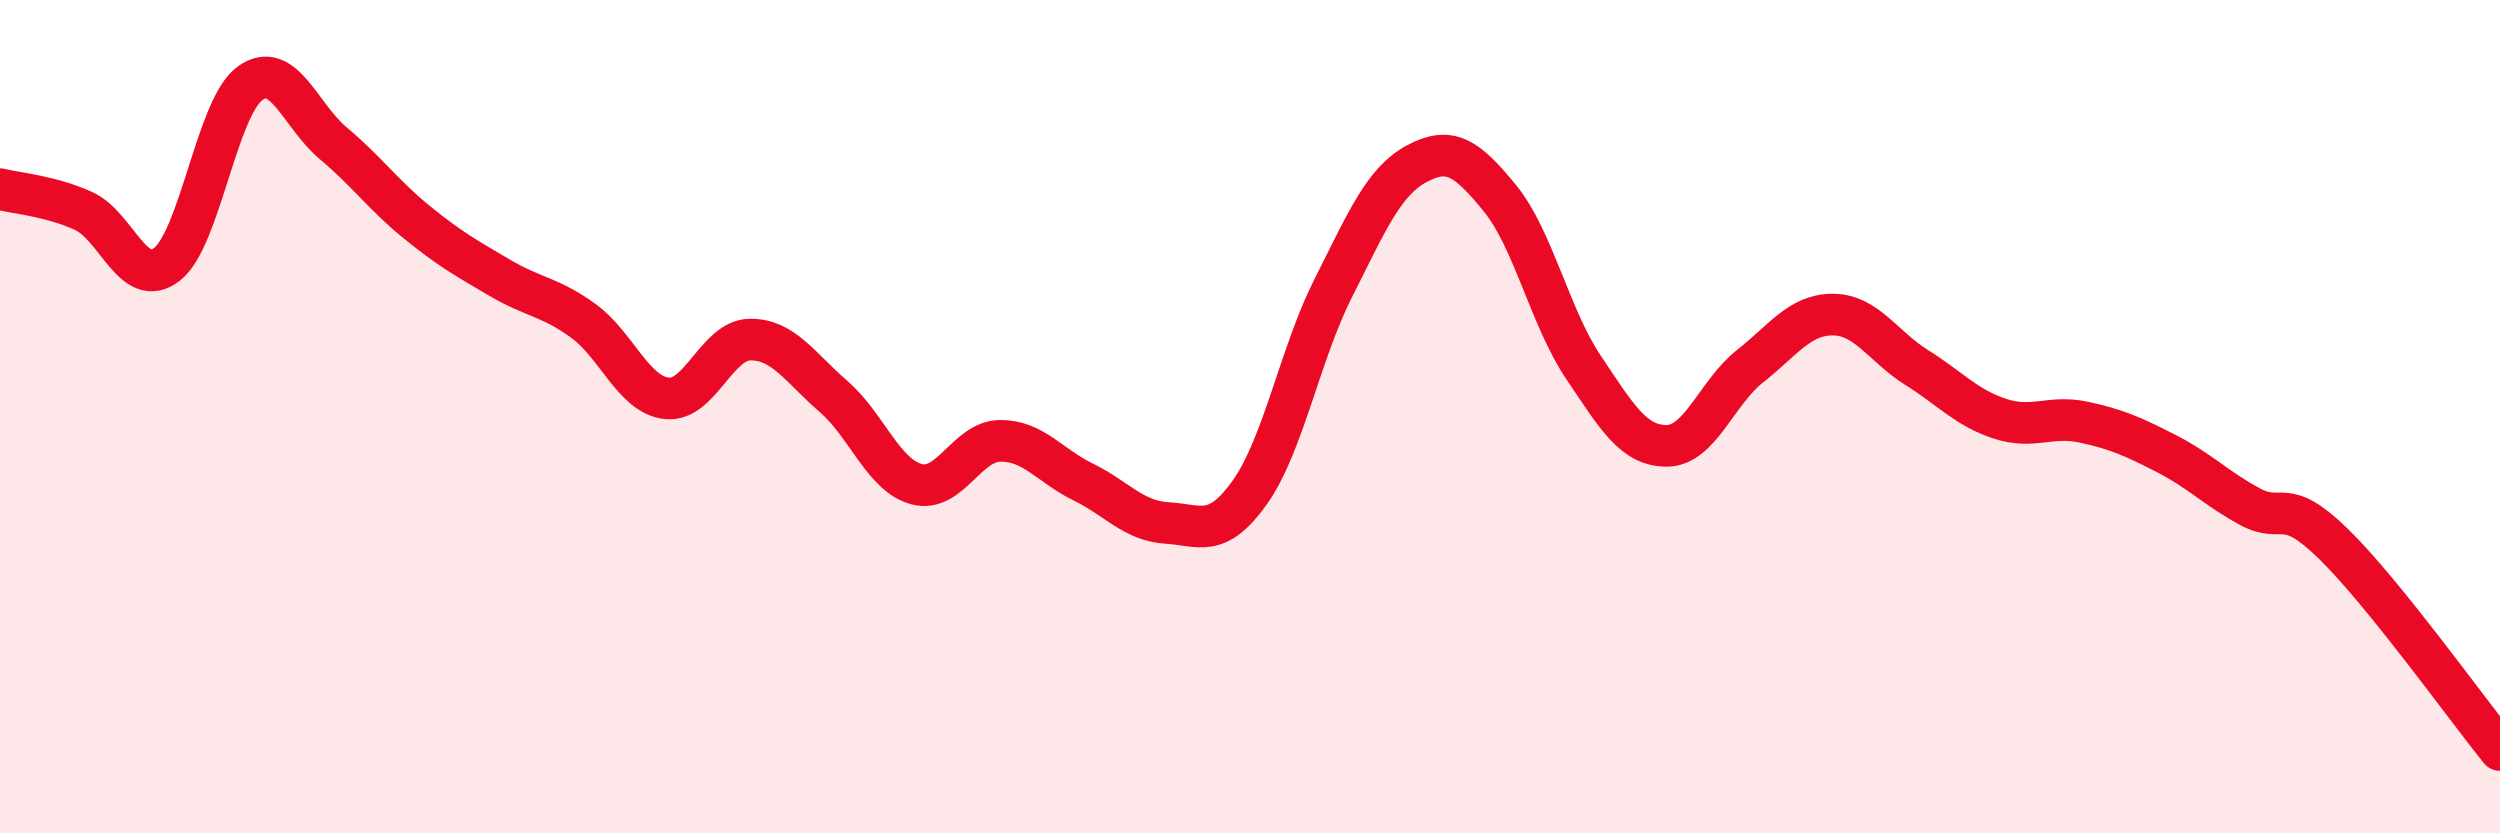
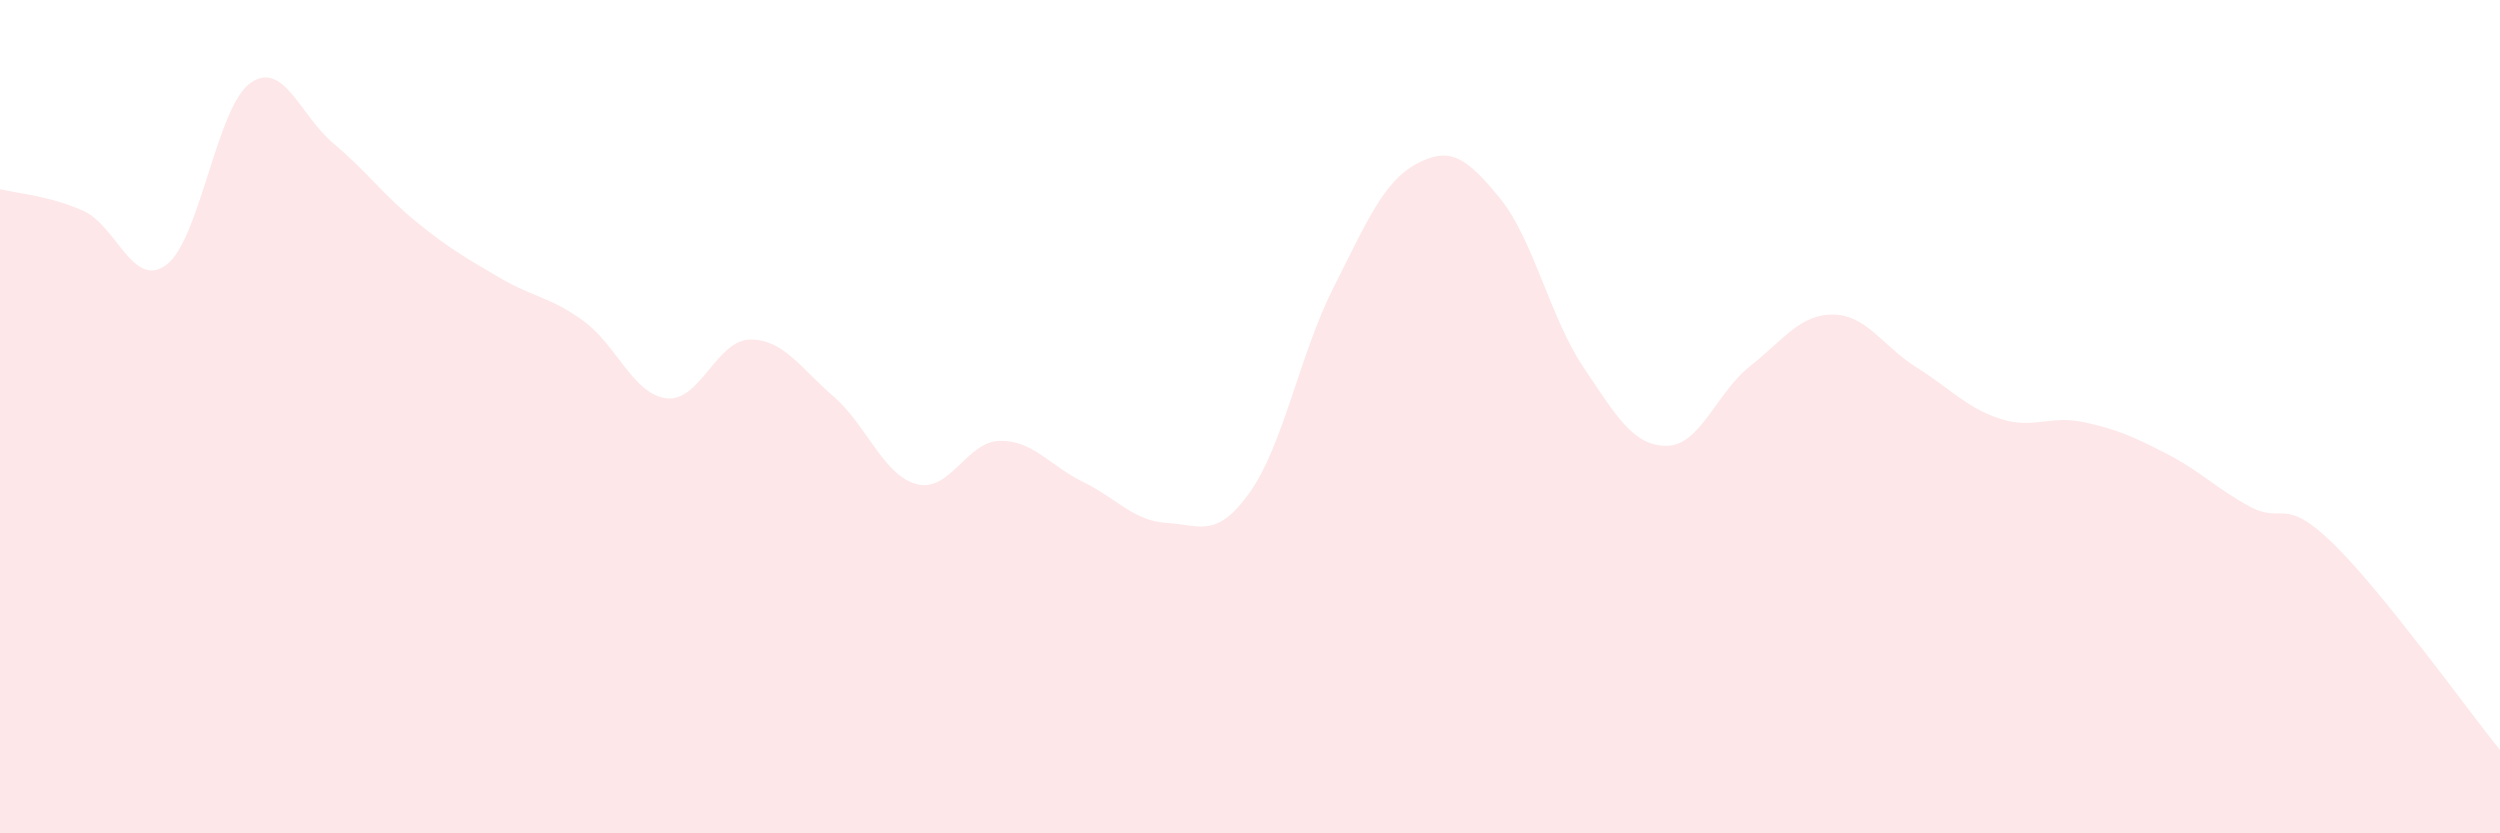
<svg xmlns="http://www.w3.org/2000/svg" width="60" height="20" viewBox="0 0 60 20">
  <path d="M 0,4.54 C 0.4,4.64 1.2,4.7 2,5.06 C 2.8,5.42 3.2,6.96 4,6.35 C 4.8,5.74 5.2,2.58 6,2 C 6.8,1.42 7.2,2.77 8,3.44 C 8.8,4.11 9.2,4.68 10,5.33 C 10.8,5.98 11.2,6.2 12,6.67 C 12.8,7.14 13.2,7.12 14,7.7 C 14.8,8.28 15.2,9.47 16,9.56 C 16.8,9.65 17.2,8.16 18,8.15 C 18.8,8.14 19.2,8.82 20,9.51 C 20.8,10.2 21.2,11.41 22,11.62 C 22.8,11.83 23.2,10.59 24,10.58 C 24.8,10.57 25.2,11.18 26,11.57 C 26.8,11.96 27.2,12.5 28,12.55 C 28.8,12.6 29.2,12.94 30,11.81 C 30.8,10.68 31.2,8.49 32,6.91 C 32.8,5.33 33.2,4.36 34,3.93 C 34.8,3.5 35.2,3.78 36,4.76 C 36.8,5.74 37.2,7.62 38,8.81 C 38.8,10 39.2,10.7 40,10.7 C 40.8,10.7 41.2,9.42 42,8.79 C 42.8,8.16 43.2,7.54 44,7.55 C 44.8,7.56 45.2,8.32 46,8.82 C 46.8,9.32 47.2,9.79 48,10.05 C 48.8,10.31 49.2,9.96 50,10.13 C 50.8,10.3 51.2,10.48 52,10.89 C 52.8,11.3 53.2,11.73 54,12.16 C 54.8,12.59 54.8,11.88 56,13.05 C 57.2,14.22 59.2,17.01 60,18L60 20L0 20Z" fill="#EB0A25" opacity="0.1" stroke-linecap="round" stroke-linejoin="round" />
-   <path d="M 0,4.54 C 0.4,4.64 1.2,4.7 2,5.06 C 2.8,5.42 3.2,6.96 4,6.35 C 4.8,5.74 5.2,2.58 6,2 C 6.8,1.42 7.2,2.77 8,3.44 C 8.8,4.11 9.2,4.68 10,5.33 C 10.8,5.98 11.2,6.2 12,6.67 C 12.8,7.14 13.2,7.12 14,7.7 C 14.8,8.28 15.2,9.47 16,9.56 C 16.8,9.65 17.2,8.16 18,8.15 C 18.8,8.14 19.2,8.82 20,9.51 C 20.8,10.2 21.2,11.41 22,11.62 C 22.8,11.83 23.2,10.59 24,10.58 C 24.8,10.57 25.2,11.18 26,11.57 C 26.8,11.96 27.2,12.5 28,12.55 C 28.8,12.6 29.2,12.94 30,11.81 C 30.8,10.68 31.2,8.49 32,6.91 C 32.8,5.33 33.2,4.36 34,3.93 C 34.8,3.5 35.2,3.78 36,4.76 C 36.8,5.74 37.2,7.62 38,8.81 C 38.8,10 39.2,10.7 40,10.7 C 40.8,10.7 41.2,9.42 42,8.79 C 42.8,8.16 43.2,7.54 44,7.55 C 44.8,7.56 45.2,8.32 46,8.82 C 46.8,9.32 47.2,9.79 48,10.05 C 48.8,10.31 49.2,9.96 50,10.13 C 50.8,10.3 51.2,10.48 52,10.89 C 52.8,11.3 53.2,11.73 54,12.16 C 54.8,12.59 54.8,11.88 56,13.05 C 57.2,14.22 59.2,17.01 60,18" stroke="#EB0A25" stroke-width="1" fill="none" stroke-linecap="round" stroke-linejoin="round" />
</svg>